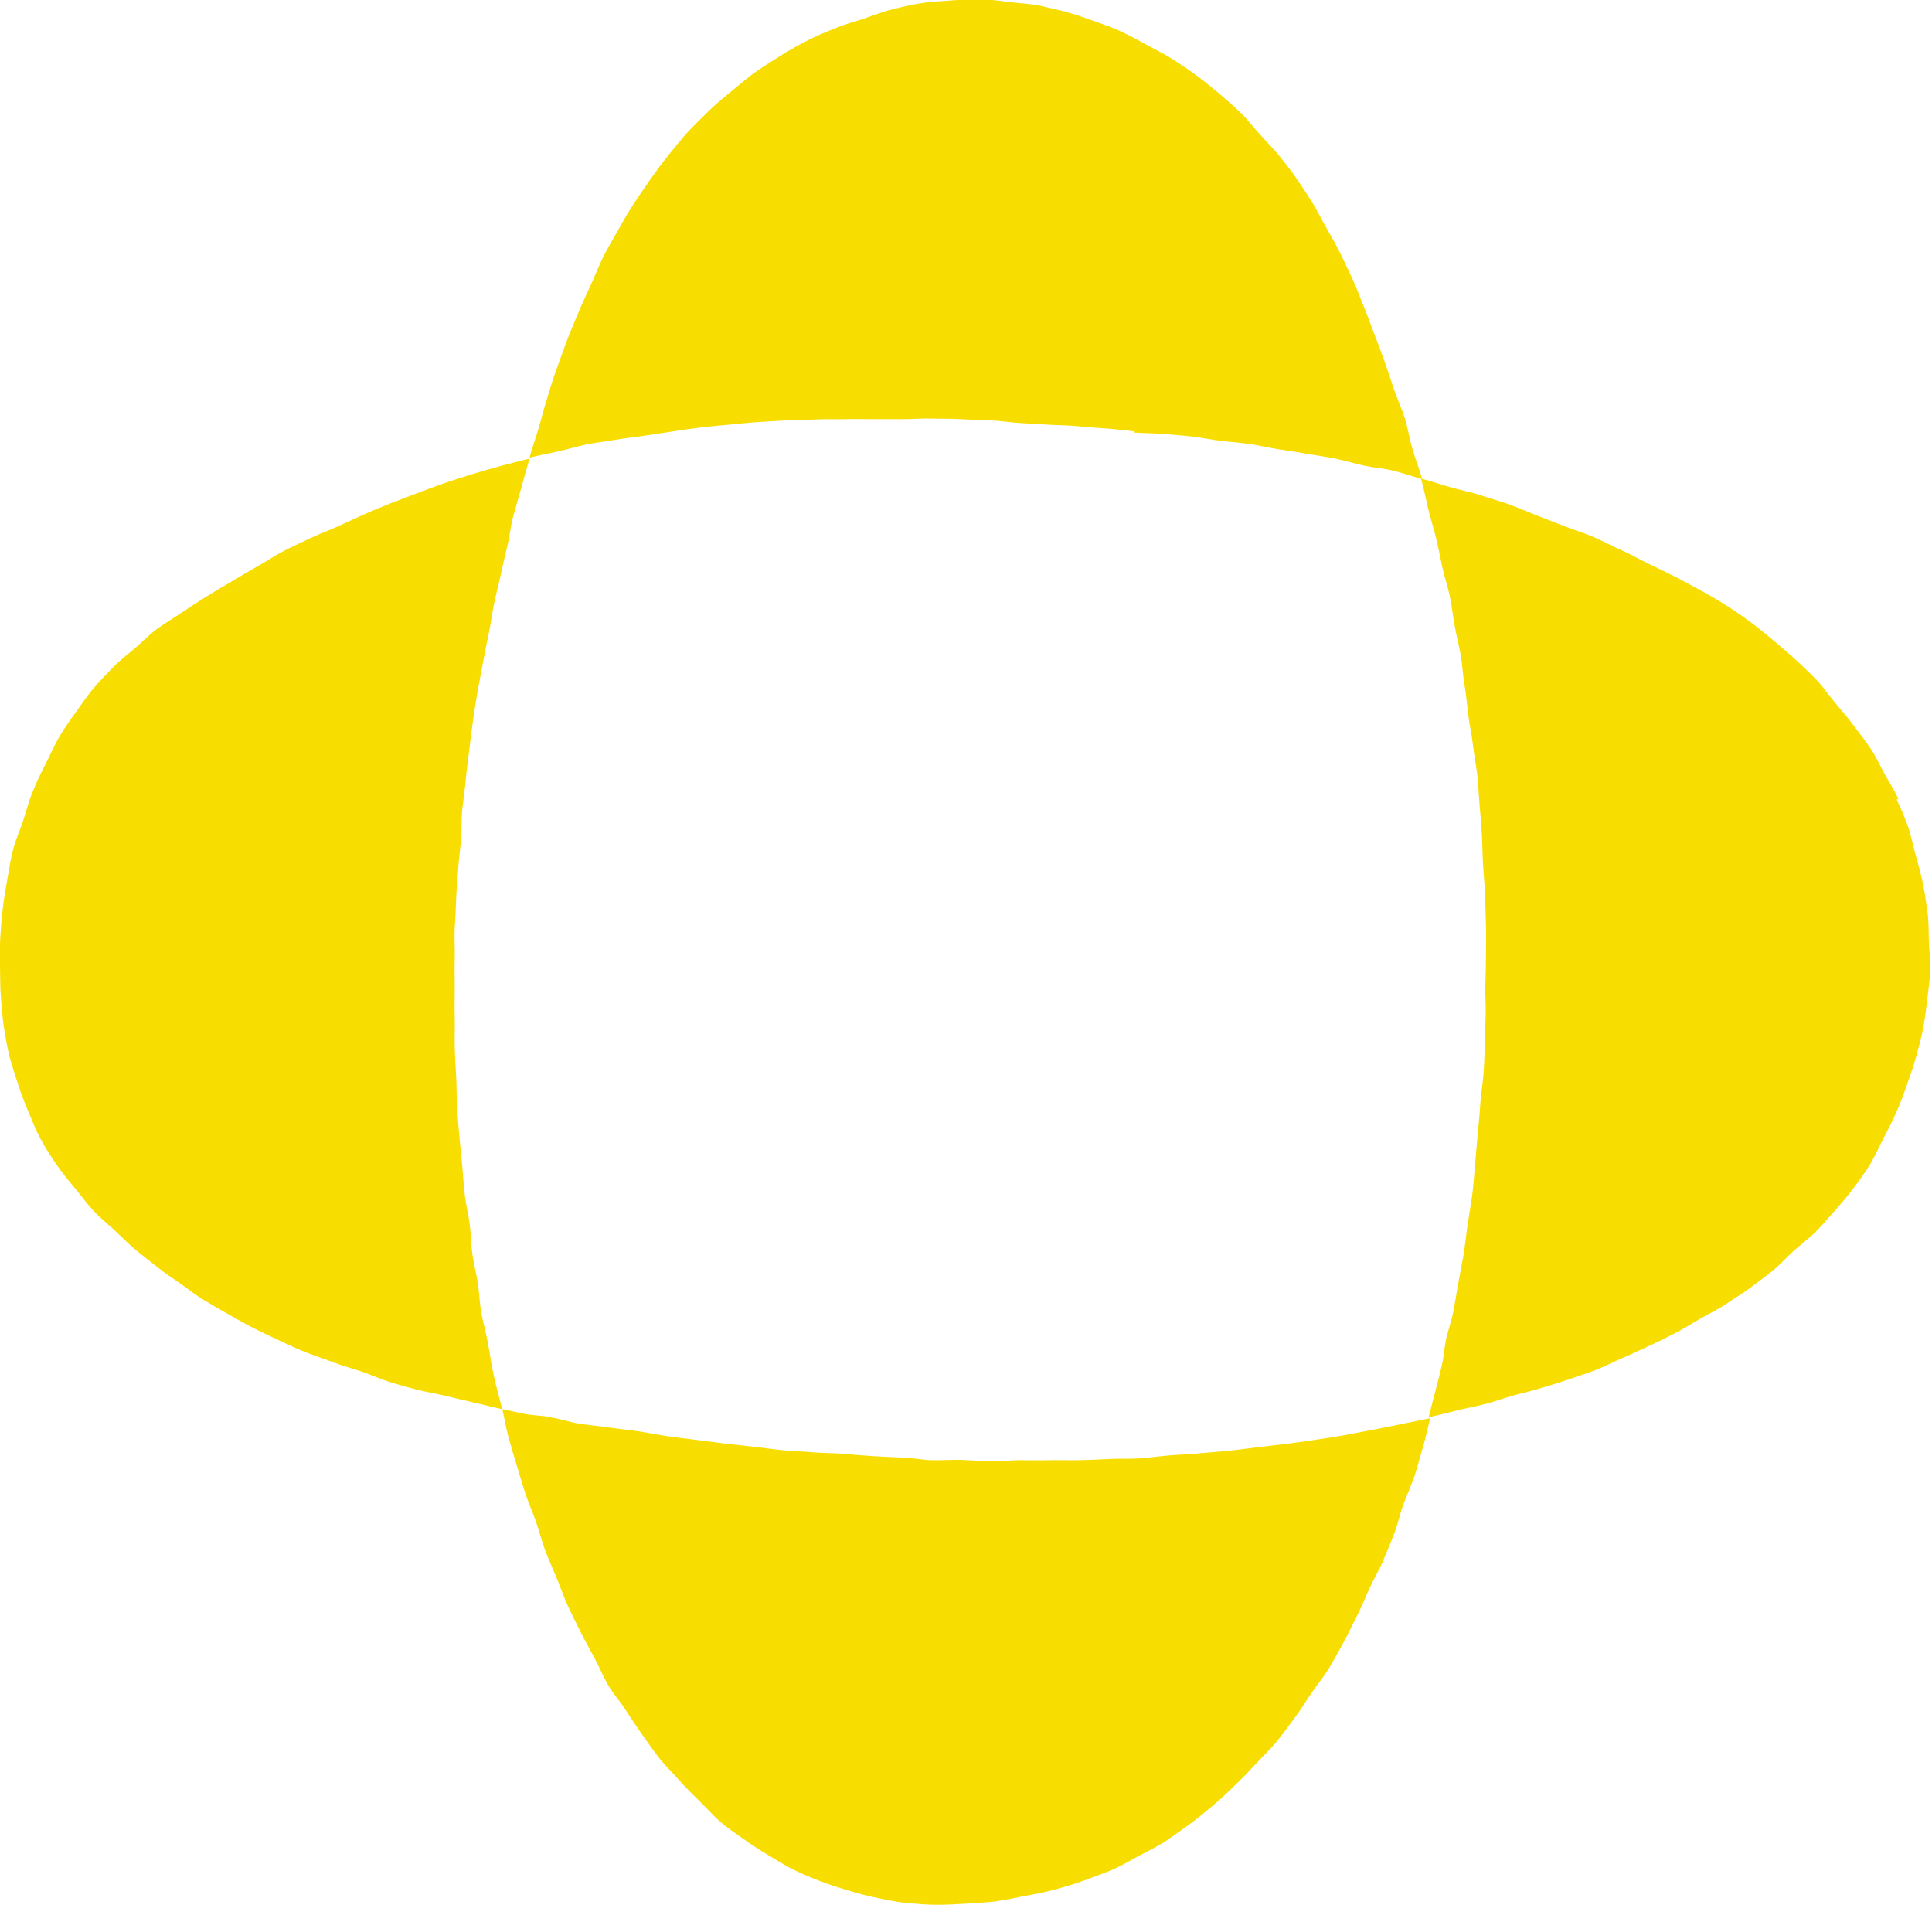
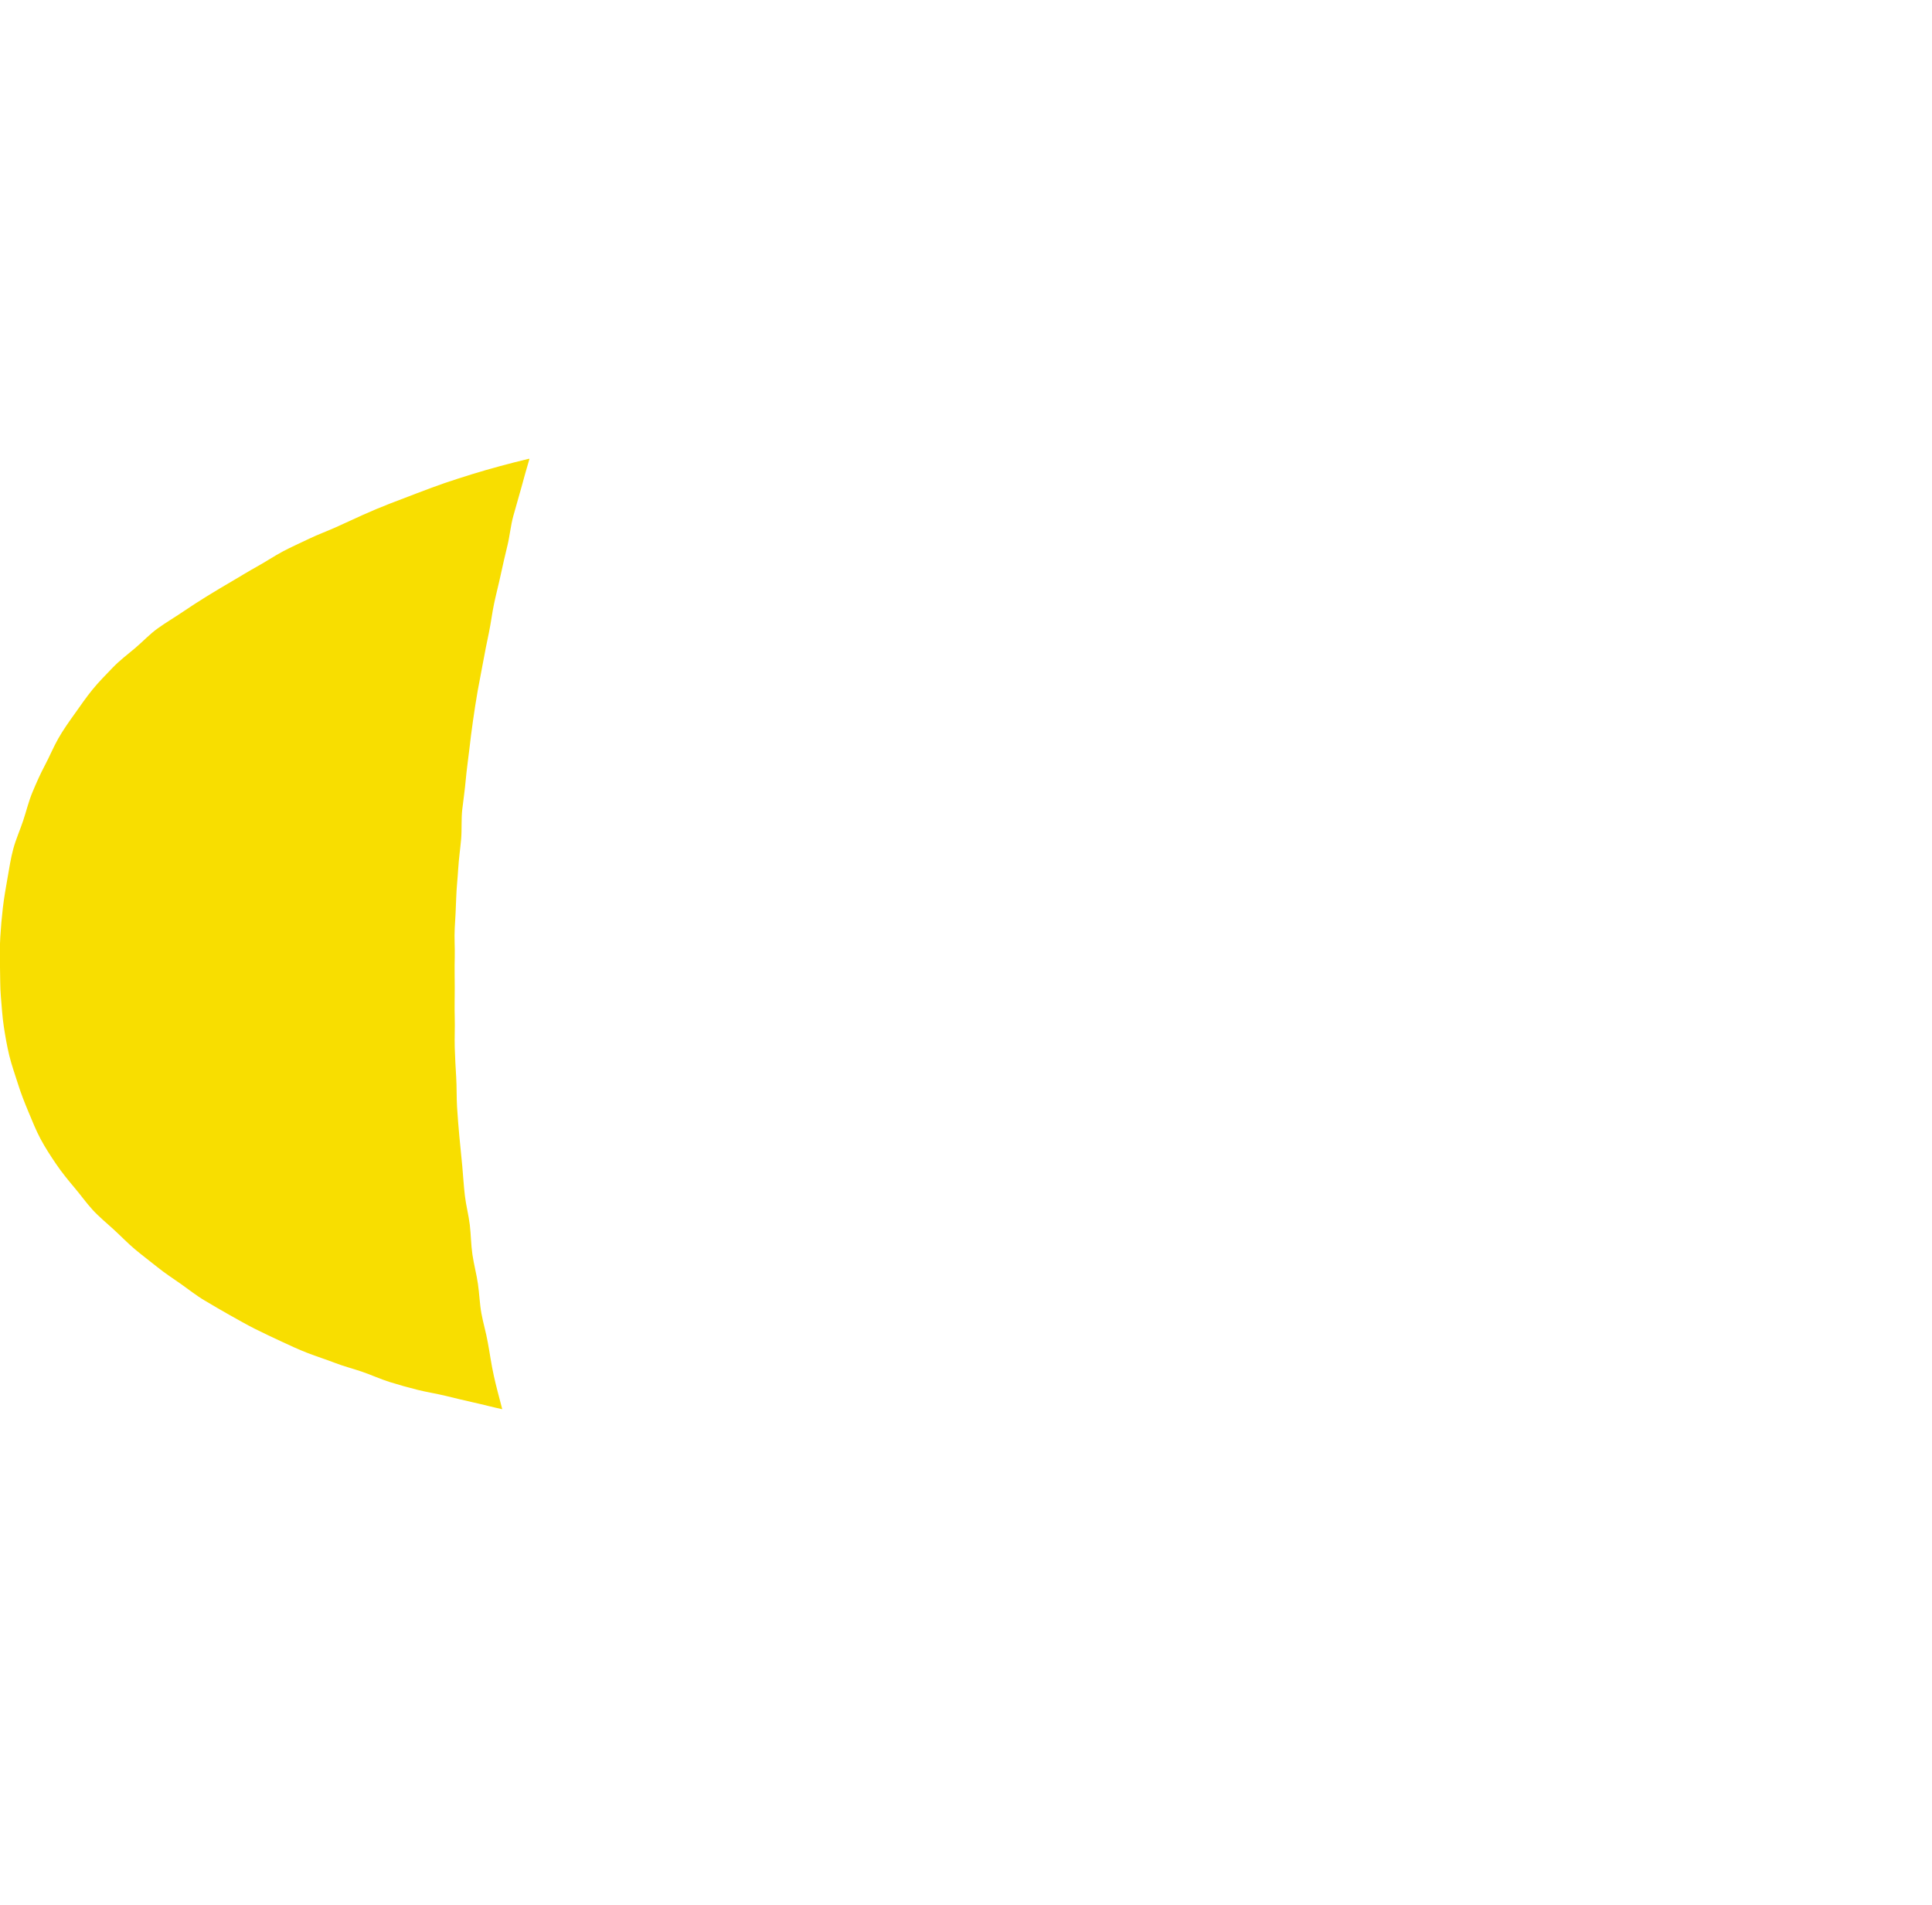
<svg xmlns="http://www.w3.org/2000/svg" id="_レイヤー_2" viewBox="0 0 66.7 65.77">
  <defs>
    <style>.cls-1{fill:none;}.cls-2{fill:#f8de00;}</style>
  </defs>
  <g id="_レイヤー_1-2">
-     <path class="cls-2" d="m65.54,27.58c-.14-.3-.32-.58-.48-.87s-.3-.6-.48-.87-.4-.54-.59-.8-.42-.52-.63-.77-.4-.54-.63-.78-.47-.47-.72-.7-.5-.44-.75-.65-.51-.43-.78-.63-.54-.39-.82-.57-.57-.35-.86-.51c-.31-.17-.62-.34-.93-.5s-.63-.31-.94-.46-.62-.33-.94-.47-.63-.31-.95-.45-.66-.24-.99-.37-.65-.25-.98-.38-.65-.27-.98-.39-.67-.21-1-.32-.68-.17-1.02-.27-.67-.21-1.01-.3c.09.33.16.68.24,1.02s.19.67.27,1,.15.68.22,1.02.19.67.26,1.01.11.69.17,1.03.15.68.21,1.02.07.69.13,1.03.09.69.13,1.03.12.68.16,1.03.11.69.15,1.03.05.69.08,1.04.06.69.08,1.04.02.69.04,1.04.06.69.07,1.04.02.69.03,1.04,0,.69,0,1.04-.01.69-.02,1.04.02.69.01,1.04-.02.69-.03,1.04-.02.69-.05,1.04-.09.69-.11,1.04-.06.69-.09,1.04-.06.69-.09,1.04-.05.69-.1,1.04-.11.69-.16,1.03-.08.69-.14,1.03-.13.68-.19,1.02c-.05.3-.1.61-.16.92s-.17.6-.24.91-.08.61-.15.92-.15.61-.23.91-.15.59-.23.89c.32-.07.63-.15.95-.23s.65-.14.97-.22c.33-.08.64-.2.96-.29s.65-.16.97-.26.65-.19.96-.3.64-.21.95-.33.61-.28.92-.41.61-.28.92-.42.61-.29.9-.44.58-.33.87-.5.6-.31.88-.5.57-.36.84-.56.54-.4.8-.61.48-.47.73-.69.52-.42.76-.66.45-.5.68-.75c.22-.25.44-.51.64-.78s.4-.54.57-.83.3-.6.46-.9.31-.6.44-.9.25-.62.36-.94.22-.63.31-.96.18-.65.24-.98.1-.66.14-1,.09-.67.1-1-.04-.67-.05-1.01,0-.67-.05-1-.09-.66-.16-.99-.16-.65-.25-.97-.15-.66-.26-.97-.25-.63-.39-.93Z" />
    <path class="cls-2" d="m18.25,15.84c-.33.08-.65.16-.98.25s-.65.18-.97.28-.64.2-.96.31-.63.23-.95.35-.63.24-.94.36-.62.25-.93.39-.61.28-.92.42-.62.25-.93.4-.61.28-.91.44-.58.35-.87.51-.58.34-.87.51-.58.34-.87.52-.57.36-.85.55-.57.36-.85.56c-.28.2-.52.46-.78.68s-.54.43-.78.68-.48.49-.7.76-.41.55-.61.83-.4.56-.57.86-.3.62-.46.92-.3.62-.43.93-.21.65-.32.98-.25.64-.34.97-.14.67-.2,1.01-.12.68-.16,1.02-.07.68-.09,1.02-.02.69-.01,1.03,0,.69.03,1.03.05.69.1,1.02.11.68.19,1.01.2.66.3.98.23.65.36.96.26.64.42.94.35.59.54.87.41.55.63.81c.22.26.41.53.63.77s.49.46.73.68.48.47.73.68.52.41.78.62.54.39.81.58.53.4.82.57.57.34.86.5.58.33.88.48.6.29.9.43.6.28.91.4.63.22.94.34.63.2.95.31.62.25.94.35.64.19.96.27.65.13.98.21.65.16.97.23.65.16.98.23c-.1-.39-.21-.78-.29-1.15-.09-.4-.14-.79-.21-1.16-.06-.34-.16-.67-.22-1s-.07-.68-.12-1.02-.14-.67-.19-1.01-.05-.68-.09-1.02-.13-.67-.17-1.01-.06-.68-.09-1.02-.07-.68-.1-1.02-.06-.68-.08-1.02-.01-.69-.03-1.03-.04-.68-.05-1.03.01-.69,0-1.03,0-.68,0-1.03-.01-.68,0-1.03-.02-.69,0-1.03.04-.68.05-1.03.05-.68.07-1.02.07-.68.1-1.02,0-.69.04-1.03.09-.68.12-1.02.08-.68.12-1.02.08-.68.13-1.02.1-.68.16-1.02.13-.67.19-1.01.13-.67.2-1.01.11-.68.18-1.01.16-.67.23-1,.15-.67.23-1,.11-.68.2-1.01.19-.66.28-.99.18-.66.28-.99Z" />
-     <path class="cls-2" d="m39.14,14.93c.34.03.67.02,1.01.05s.67.05,1.01.09.66.11,1,.15.67.06,1,.11.66.13.99.18.67.1,1,.16.66.1.99.17.65.17.98.24.67.09.99.17.67.2.99.29c-.1-.35-.24-.71-.34-1.05s-.15-.7-.26-1.05-.26-.67-.38-1.01c-.1-.32-.21-.63-.32-.95s-.23-.63-.35-.94-.23-.63-.36-.94-.24-.63-.38-.93-.28-.61-.43-.91-.31-.59-.48-.88-.31-.59-.49-.88-.36-.56-.55-.84-.4-.54-.61-.8-.45-.49-.67-.74c-.22-.24-.42-.51-.66-.74s-.49-.45-.74-.66-.51-.42-.78-.62-.54-.38-.82-.56-.58-.32-.87-.48-.58-.32-.88-.46-.61-.25-.92-.36-.62-.22-.94-.31-.64-.16-.96-.23-.65-.08-.98-.12-.65-.09-.98-.1c-.35,0-.7,0-1.04.03s-.7.04-1.04.09-.69.13-1.02.21-.66.21-.99.32-.67.2-.99.33-.65.26-.96.42-.62.33-.91.51-.59.37-.88.57-.55.43-.82.65-.54.44-.79.68-.5.49-.74.74c-.24.26-.46.54-.68.81s-.43.56-.63.84-.4.58-.59.87-.37.6-.54.91-.36.61-.51.92-.28.64-.43.97-.3.64-.43.96-.28.65-.4.98-.24.66-.36.99-.22.67-.32,1c-.11.34-.19.68-.29,1.02s-.22.66-.31,1c.32-.08.63-.14.96-.21s.65-.17.97-.24.66-.1.99-.16.66-.09.99-.14.66-.1.99-.15.66-.1.99-.14.66-.07,1-.1.66-.07,1-.09.67-.04,1-.06.67-.01,1-.03.67,0,1-.01.67,0,1,0,.67,0,1,0,.67-.03,1-.02.67,0,1,.02.67.03,1,.04.66.07,1,.09.67.04,1,.06.67.02,1,.05.66.06,1,.08.66.07,1,.1Z" />
-     <path class="cls-2" d="m19,48.92c-.28-.05-.56-.05-.84-.1s-.54-.12-.82-.17c.08.32.13.66.22.99s.19.65.29.98.19.65.3.98.25.63.36.95.19.65.31.97.26.63.39.94.24.64.38.95.3.61.45.92.32.6.48.9.29.62.46.92.4.55.59.84.37.57.57.85.39.56.6.83.46.51.68.76.47.5.71.73.47.5.72.72.54.41.82.61.56.38.86.56.58.36.89.51.62.28.94.4.64.22.97.32.65.18.99.25.66.14,1.01.17.67.06,1.02.06.68-.02,1.02-.04.68-.04,1.02-.08c.35-.05.69-.13,1.02-.19s.69-.13,1.02-.22.67-.19,1-.31.66-.24.97-.37.62-.32.92-.48.62-.31.91-.5.57-.4.85-.6.54-.43.81-.65.51-.46.76-.7.49-.49.72-.74.49-.49.71-.76.42-.55.63-.83.38-.57.58-.86.42-.55.6-.85.34-.6.51-.91.31-.62.47-.93.28-.63.43-.95.33-.61.46-.93.27-.64.39-.96.19-.67.31-.99.27-.64.38-.97.19-.67.29-1,.16-.65.25-.98c-.33.07-.64.13-.98.2s-.67.14-1,.2-.67.13-1,.19-.67.11-1.01.16-.67.1-1.01.14-.67.08-1.01.12-.67.09-1.01.12-.68.06-1.02.09-.68.04-1.02.07-.68.08-1.01.1-.68,0-1.02.02-.68.03-1.02.04-.68-.01-1.02,0-.68,0-1.02,0-.68.04-1.02.04-.68-.04-1.02-.05-.68.02-1.02.01-.68-.08-1.02-.09-.68-.03-1.02-.05-.68-.05-1.02-.08-.68-.02-1.02-.05-.68-.04-1.02-.07-.67-.08-1.01-.12-.68-.07-1.01-.11-.67-.09-1.01-.13-.67-.08-1.01-.13-.67-.12-1.01-.17-.67-.08-1.01-.13-.68-.08-1.01-.13-.66-.17-1-.22Z" />
-     <path class="cls-1" d="m49.06,16.55c-.32-.09-.63-.16-.96-.24s-.65-.15-.98-.23-.65-.15-.98-.21-.65-.17-.98-.23-.67-.08-1-.14-.66-.1-1-.14-.66-.11-1-.15-.66-.1-1-.14-.67-.04-1-.07-.67-.05-1.01-.08c-.33-.03-.66-.09-.99-.12s-.67-.06-1-.08-.67.01-1,0-.66-.1-1-.12-.67,0-1,0-.67-.05-1-.06-.67-.04-1-.05-.67,0-1,0-.67,0-1,0-.67-.02-1,0-.66.08-1,.09-.67.01-1,.03-.67.03-1,.05-.66.05-1,.08-.67.04-1,.07-.66.07-.99.12-.66.11-.99.16-.66.08-.99.14-.65.13-.98.19-.65.15-.98.22-.64.15-.97.23c-.1.33-.18.66-.27.99s-.18.66-.26.99-.16.67-.24,1-.21.66-.28.99-.13.67-.2,1.01-.11.68-.17,1.01-.12.67-.18,1.01-.17.67-.22,1-.06.68-.1,1.02-.14.67-.18,1.01-.02.69-.06,1.03-.08.68-.11,1.02-.1.68-.12,1.02-.03.68-.06,1.03-.02.68-.03,1.03-.09.68-.1,1.02-.02.68-.02,1.03.01.69.01,1.03,0,.68,0,1.03.04.68.05,1.03.01.68.03,1.03.04.68.06,1.03.05.68.07,1.02.1.68.13,1.02.02.69.06,1.03.12.68.16,1.01.05.68.1,1.02.09.68.14,1.02.09.68.15,1.02.16.67.22,1c.07.37.13.76.22,1.16.08.37.18.76.28,1.15.28.06.56.11.84.16s.55.09.83.14c.34.06.67.09,1.01.15s.67.12,1.01.17.67.12,1,.17.68.07,1.01.11.67.08,1.01.12.67.13,1.01.17.68.06,1.01.09.68.06,1.01.09.67.12,1.01.15.68.03,1.02.06.68.06,1.02.08.68.03,1.02.05.68,0,1.02.02.68.01,1.02.02.68.07,1.02.07.68-.03,1.02-.03.68.03,1.02.03.68-.03,1.02-.04.68-.07,1.02-.08.68-.03,1.02-.05.68-.01,1.02-.04.68-.07,1.01-.1.68-.03,1.02-.06.67-.1,1.01-.14.68-.05,1.01-.09.67-.13,1-.18.67-.13,1-.18.67-.08,1.01-.14.67-.11,1-.18.64-.18.97-.25c.08-.31.18-.59.26-.89s.16-.61.23-.91.1-.63.17-.93.14-.61.2-.91.14-.61.19-.91c.06-.34.13-.68.18-1.03s.08-.69.13-1.03.12-.68.16-1.03.08-.69.12-1.03.04-.69.08-1.04.06-.69.09-1.04.09-.69.11-1.04.04-.69.05-1.04-.02-.69,0-1.04.07-.69.08-1.04-.01-.69-.01-1.04-.01-.69-.02-1.04,0-.69-.02-1.04-.06-.69-.08-1.04-.05-.69-.08-1.04-.04-.69-.07-1.04-.07-.69-.11-1.03-.05-.69-.09-1.04-.08-.69-.13-1.03-.08-.69-.14-1.03-.15-.68-.21-1.02-.11-.68-.17-1.03-.11-.69-.18-1.03-.15-.68-.23-1.02-.15-.68-.23-1.01-.14-.68-.22-1.02-.23-.64-.32-.97Z" />
  </g>
</svg>